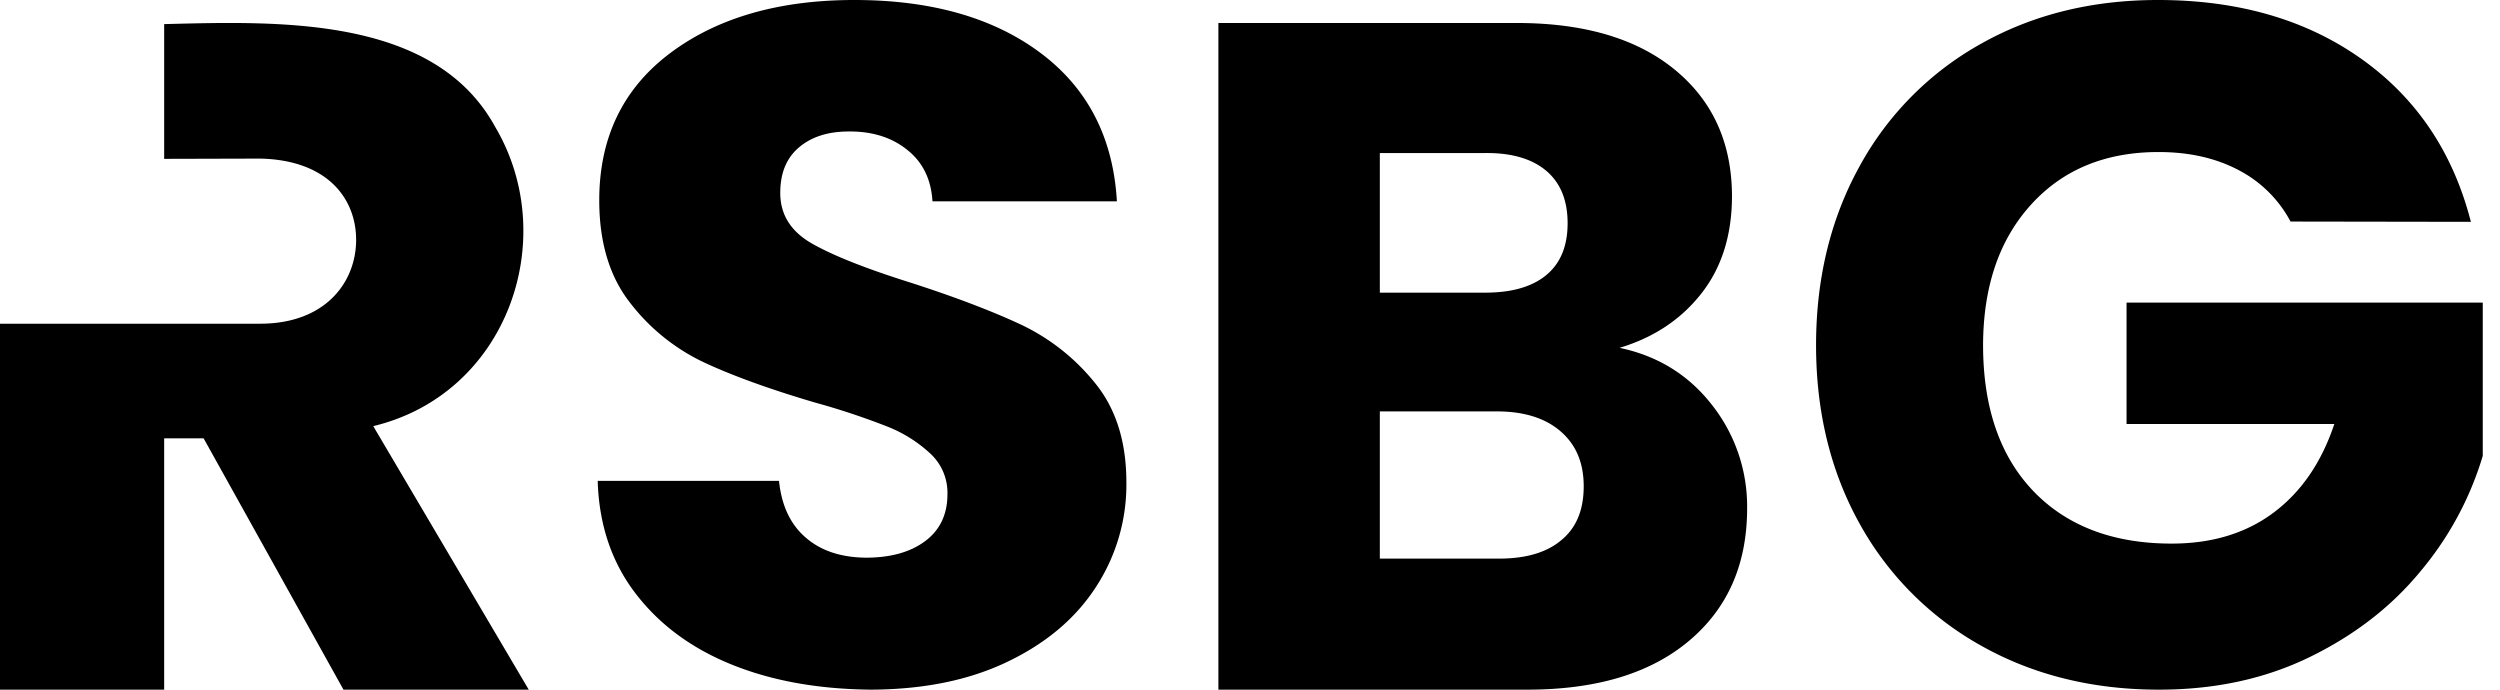
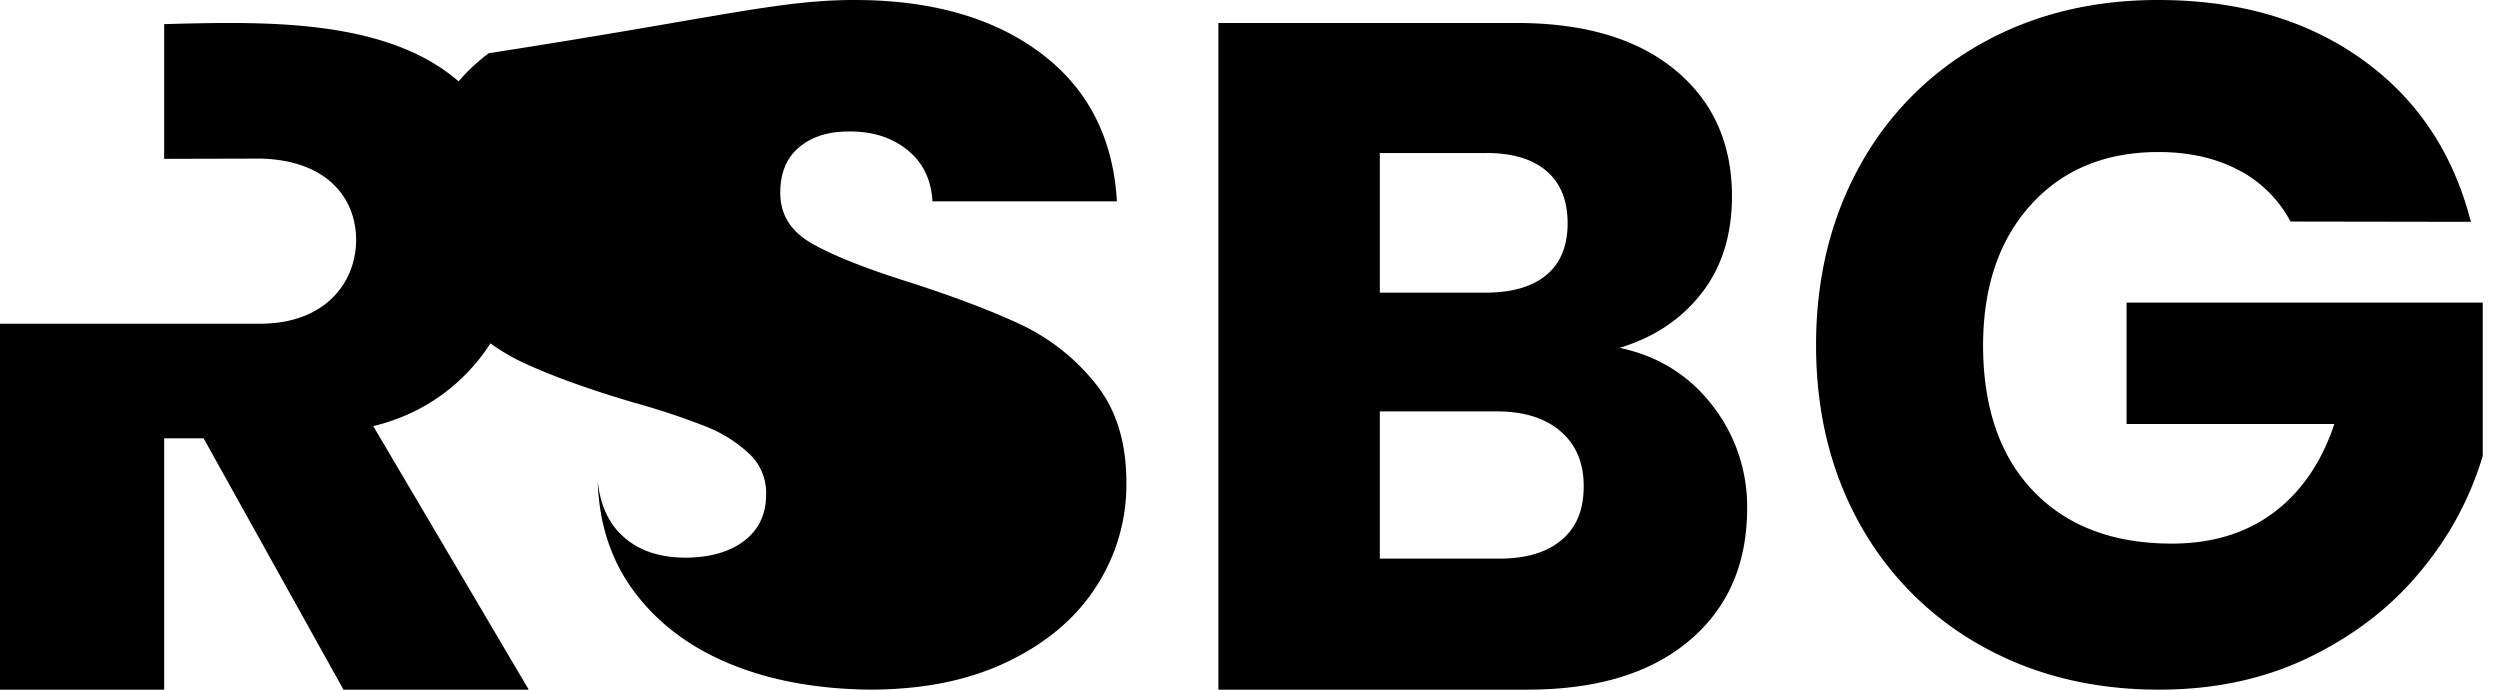
<svg xmlns="http://www.w3.org/2000/svg" width="87" height="24" viewBox="0 0 87 24">
  <g fill="#000" fill-rule="nonzero">
-     <path d="M25.514 23.147c-1.407-.56-2.536-1.379-3.379-2.473-.842-1.086-1.29-2.405-1.335-3.939h6.31c.089.87.403 1.526.94 1.982.53.457 1.228.681 2.08.69.878 0 1.568-.198 2.079-.586.51-.388.762-.93.762-1.62a1.856 1.856 0 0 0-.61-1.43 4.749 4.749 0 0 0-1.496-.932 25.232 25.232 0 0 0-2.519-.835c-1.577-.466-2.859-.931-3.854-1.396a7.02 7.02 0 0 1-2.563-2.069c-.717-.913-1.075-2.102-1.075-3.567 0-2.18.824-3.887 2.464-5.12C24.958.62 27.1 0 29.735 0c2.68 0 4.849.62 6.489 1.853 1.64 1.232 2.518 2.956 2.644 5.153H32.45c-.045-.758-.332-1.353-.87-1.784-.528-.43-1.21-.655-2.043-.646-.717 0-1.29.18-1.73.551-.439.371-.654.897-.654 1.586 0 .758.368 1.344 1.112 1.767.743.422 1.9.879 3.468 1.37 1.568.508 2.85 1 3.836 1.465a7.331 7.331 0 0 1 2.554 2.034c.717.887 1.075 2.033 1.075 3.438a6.515 6.515 0 0 1-1.057 3.637c-.708 1.094-1.73 1.956-3.074 2.602-1.345.647-2.922.965-4.75.974-1.802-.017-3.397-.293-4.804-.853zM59.586 14.103A5.704 5.704 0 0 1 60.8 17.69c0 1.938-.67 3.475-2.02 4.61-1.35 1.136-3.225 1.7-5.636 1.7H42.4V.8h10.38c2.342 0 4.175.538 5.499 1.622 1.324 1.085 1.986 2.545 1.994 4.39 0 1.366-.356 2.501-1.069 3.406-.713.905-1.655 1.529-2.843 1.887 1.34.282 2.41.948 3.225 1.998zm-11.568-3.919h3.675c.917 0 1.63-.205 2.122-.615.492-.41.738-1.007.738-1.801s-.246-1.4-.738-1.82c-.492-.417-1.197-.631-2.122-.622h-3.675v4.858zm6.323 8.607c.518-.427.772-1.05.772-1.87 0-.82-.271-1.451-.806-1.912-.535-.461-1.273-.692-2.215-.692h-4.074v5.123h4.142c.942 0 1.672-.213 2.181-.649zM79.711 7.71a4.283 4.283 0 0 0-1.816-1.795c-.792-.416-1.713-.624-2.78-.624-1.843 0-3.324.607-4.434 1.83-1.11 1.223-1.662 2.845-1.67 4.883 0 2.169.585 3.869 1.747 5.083 1.162 1.214 2.772 1.83 4.812 1.83 1.404 0 2.583-.355 3.547-1.075s1.67-1.744 2.118-3.088h-7.231V10.53H86.4v5.334a11.25 11.25 0 0 1-2.152 3.999c-1.007 1.231-2.29 2.229-3.848 2.992C78.842 23.618 77.094 24 75.13 24c-2.307 0-4.373-.512-6.18-1.527a10.885 10.885 0 0 1-4.236-4.25c-1.007-1.812-1.515-3.885-1.515-6.21s.508-4.406 1.515-6.228a10.808 10.808 0 0 1 4.218-4.258C70.733.512 72.79 0 75.097 0c2.798 0 5.157.685 7.076 2.047 1.92 1.362 3.194 3.253 3.814 5.673l-6.276-.01zM5.713 5.528V.839C9.735.737 15.12.55 17.235 4.42c2.287 3.87.44 9.284-4.246 10.409L18.4 24h-6.447l-4.867-8.746H5.713V24H0V11.265h9.053c2.279 0 3.332-1.45 3.34-2.899.009-1.423-.966-2.796-3.34-2.847l-3.34.009z" />
+     <path d="M25.514 23.147c-1.407-.56-2.536-1.379-3.379-2.473-.842-1.086-1.29-2.405-1.335-3.939c.089.87.403 1.526.94 1.982.53.457 1.228.681 2.08.69.878 0 1.568-.198 2.079-.586.51-.388.762-.93.762-1.62a1.856 1.856 0 0 0-.61-1.43 4.749 4.749 0 0 0-1.496-.932 25.232 25.232 0 0 0-2.519-.835c-1.577-.466-2.859-.931-3.854-1.396a7.02 7.02 0 0 1-2.563-2.069c-.717-.913-1.075-2.102-1.075-3.567 0-2.18.824-3.887 2.464-5.12C24.958.62 27.1 0 29.735 0c2.68 0 4.849.62 6.489 1.853 1.64 1.232 2.518 2.956 2.644 5.153H32.45c-.045-.758-.332-1.353-.87-1.784-.528-.43-1.21-.655-2.043-.646-.717 0-1.29.18-1.73.551-.439.371-.654.897-.654 1.586 0 .758.368 1.344 1.112 1.767.743.422 1.9.879 3.468 1.37 1.568.508 2.85 1 3.836 1.465a7.331 7.331 0 0 1 2.554 2.034c.717.887 1.075 2.033 1.075 3.438a6.515 6.515 0 0 1-1.057 3.637c-.708 1.094-1.73 1.956-3.074 2.602-1.345.647-2.922.965-4.75.974-1.802-.017-3.397-.293-4.804-.853zM59.586 14.103A5.704 5.704 0 0 1 60.8 17.69c0 1.938-.67 3.475-2.02 4.61-1.35 1.136-3.225 1.7-5.636 1.7H42.4V.8h10.38c2.342 0 4.175.538 5.499 1.622 1.324 1.085 1.986 2.545 1.994 4.39 0 1.366-.356 2.501-1.069 3.406-.713.905-1.655 1.529-2.843 1.887 1.34.282 2.41.948 3.225 1.998zm-11.568-3.919h3.675c.917 0 1.63-.205 2.122-.615.492-.41.738-1.007.738-1.801s-.246-1.4-.738-1.82c-.492-.417-1.197-.631-2.122-.622h-3.675v4.858zm6.323 8.607c.518-.427.772-1.05.772-1.87 0-.82-.271-1.451-.806-1.912-.535-.461-1.273-.692-2.215-.692h-4.074v5.123h4.142c.942 0 1.672-.213 2.181-.649zM79.711 7.71a4.283 4.283 0 0 0-1.816-1.795c-.792-.416-1.713-.624-2.78-.624-1.843 0-3.324.607-4.434 1.83-1.11 1.223-1.662 2.845-1.67 4.883 0 2.169.585 3.869 1.747 5.083 1.162 1.214 2.772 1.83 4.812 1.83 1.404 0 2.583-.355 3.547-1.075s1.67-1.744 2.118-3.088h-7.231V10.53H86.4v5.334a11.25 11.25 0 0 1-2.152 3.999c-1.007 1.231-2.29 2.229-3.848 2.992C78.842 23.618 77.094 24 75.13 24c-2.307 0-4.373-.512-6.18-1.527a10.885 10.885 0 0 1-4.236-4.25c-1.007-1.812-1.515-3.885-1.515-6.21s.508-4.406 1.515-6.228a10.808 10.808 0 0 1 4.218-4.258C70.733.512 72.79 0 75.097 0c2.798 0 5.157.685 7.076 2.047 1.92 1.362 3.194 3.253 3.814 5.673l-6.276-.01zM5.713 5.528V.839C9.735.737 15.12.55 17.235 4.42c2.287 3.87.44 9.284-4.246 10.409L18.4 24h-6.447l-4.867-8.746H5.713V24H0V11.265h9.053c2.279 0 3.332-1.45 3.34-2.899.009-1.423-.966-2.796-3.34-2.847l-3.34.009z" />
  </g>
</svg>